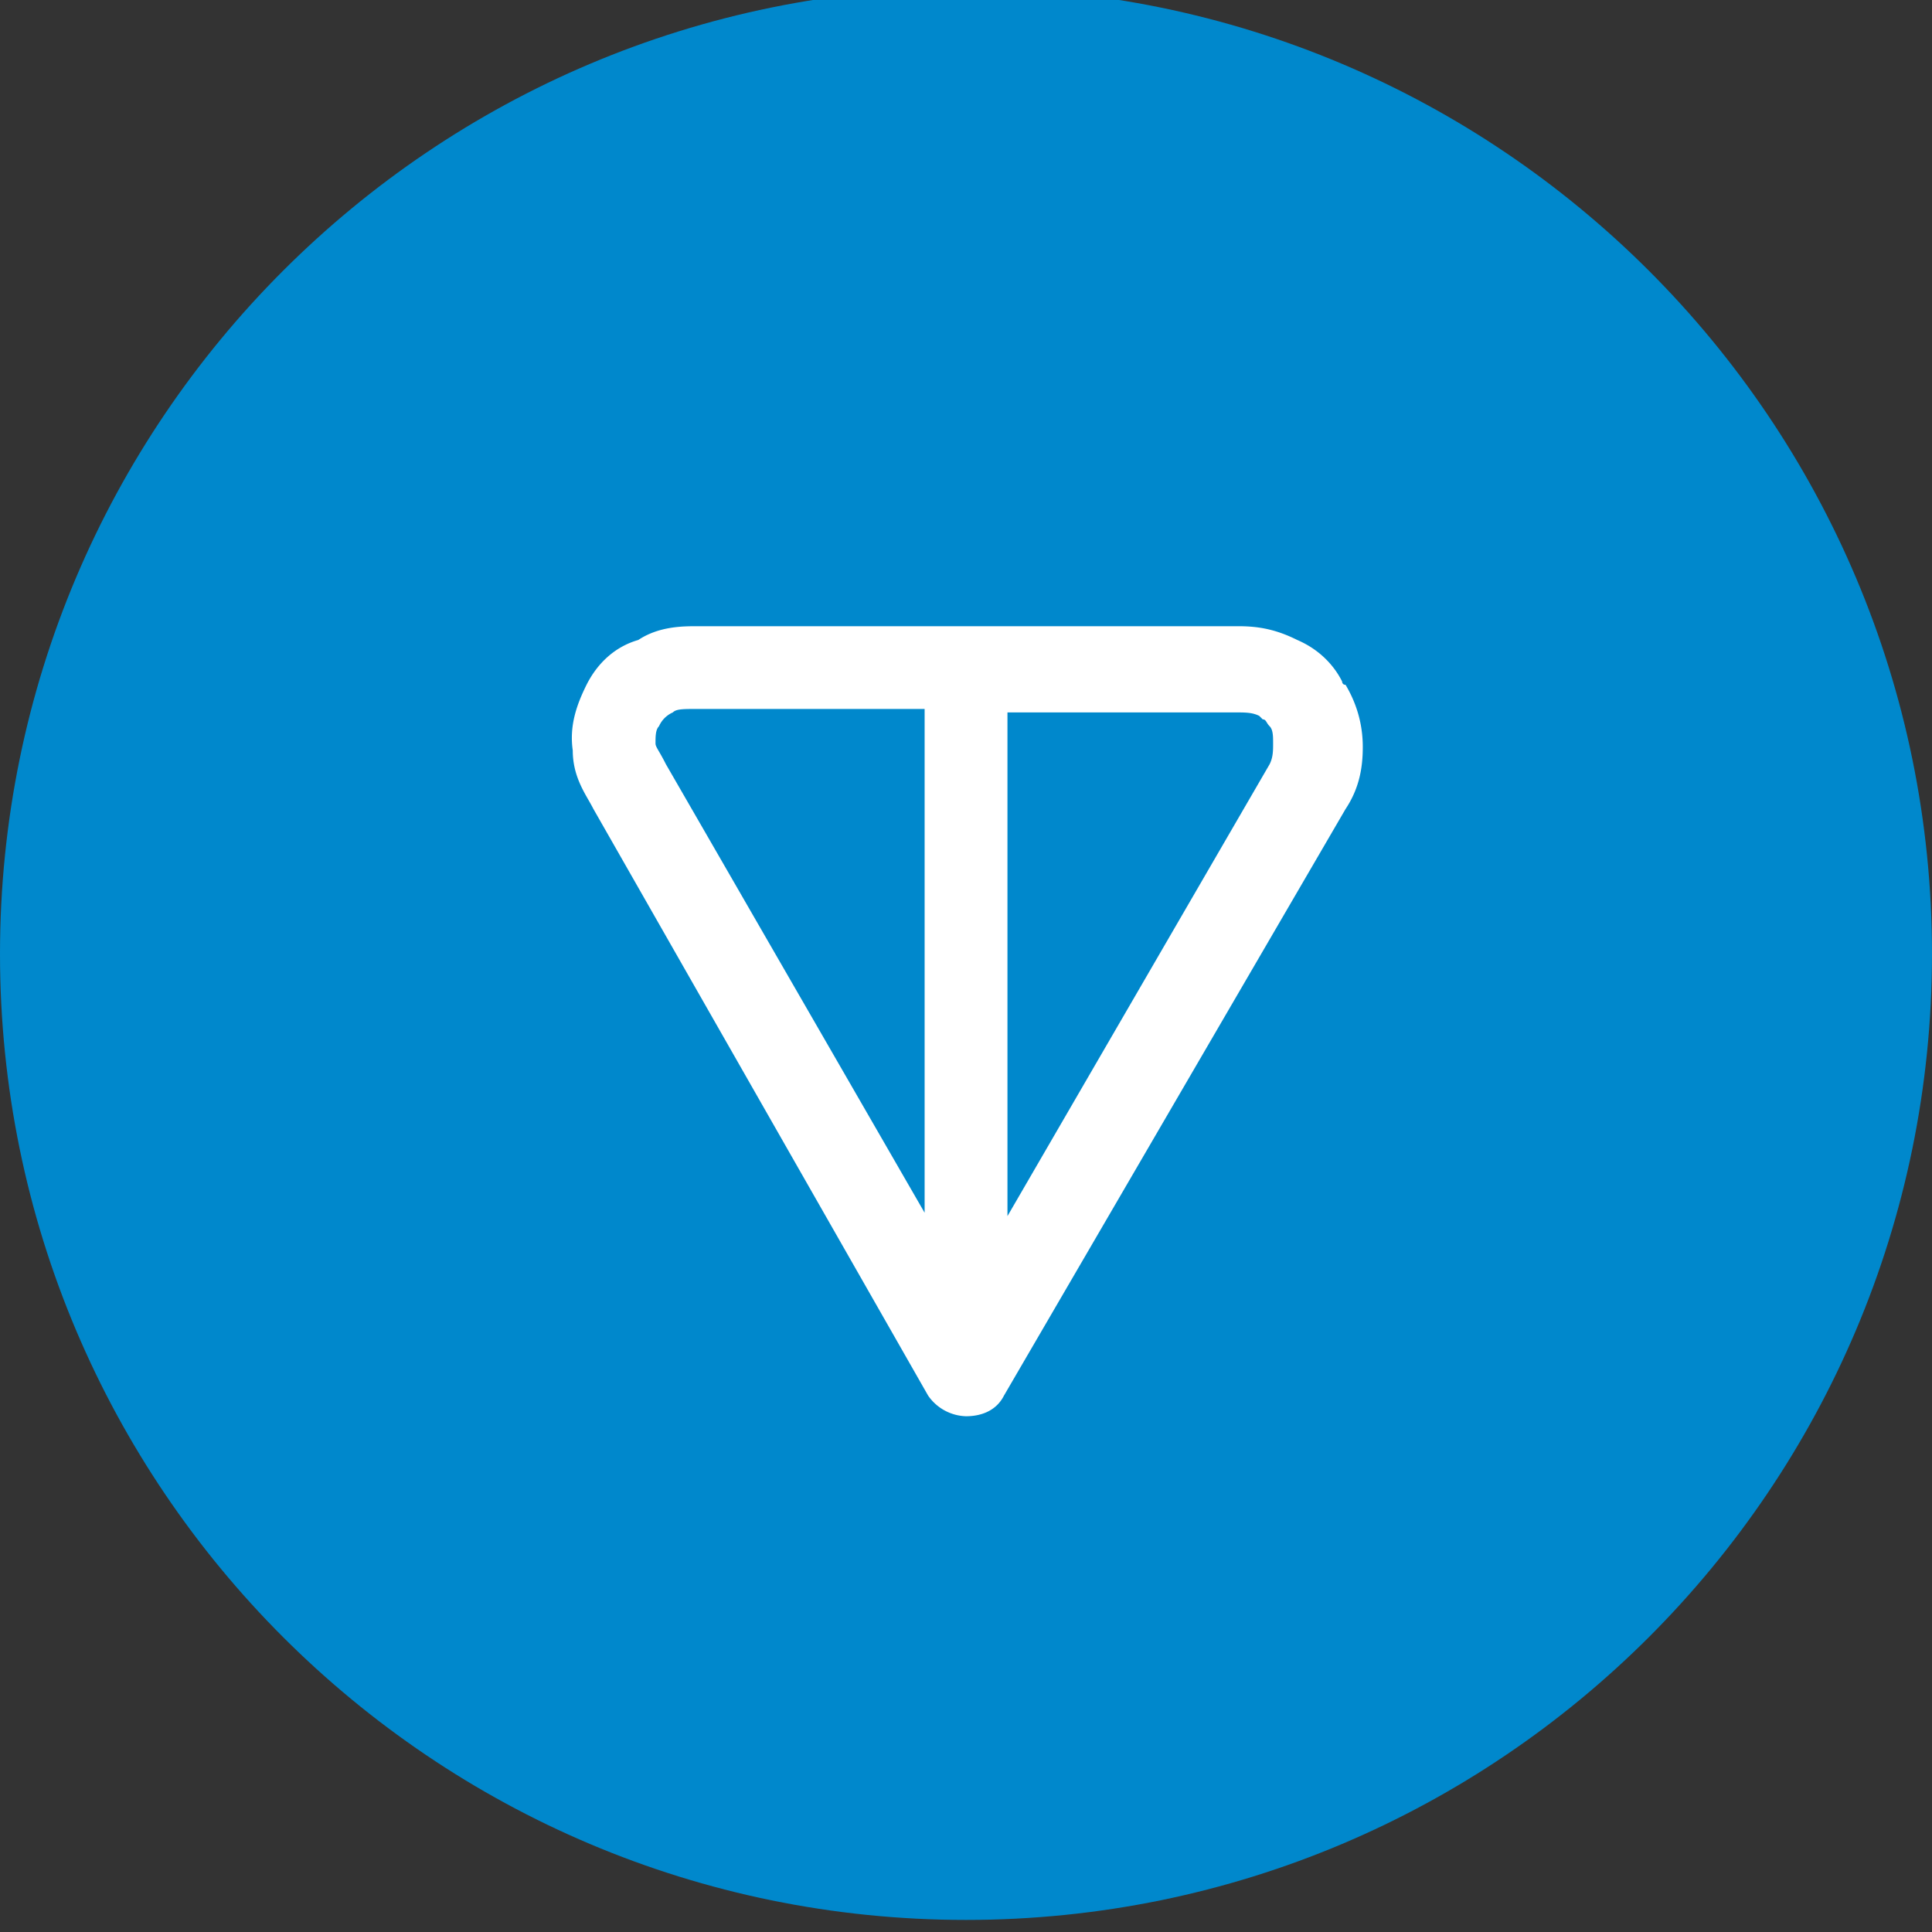
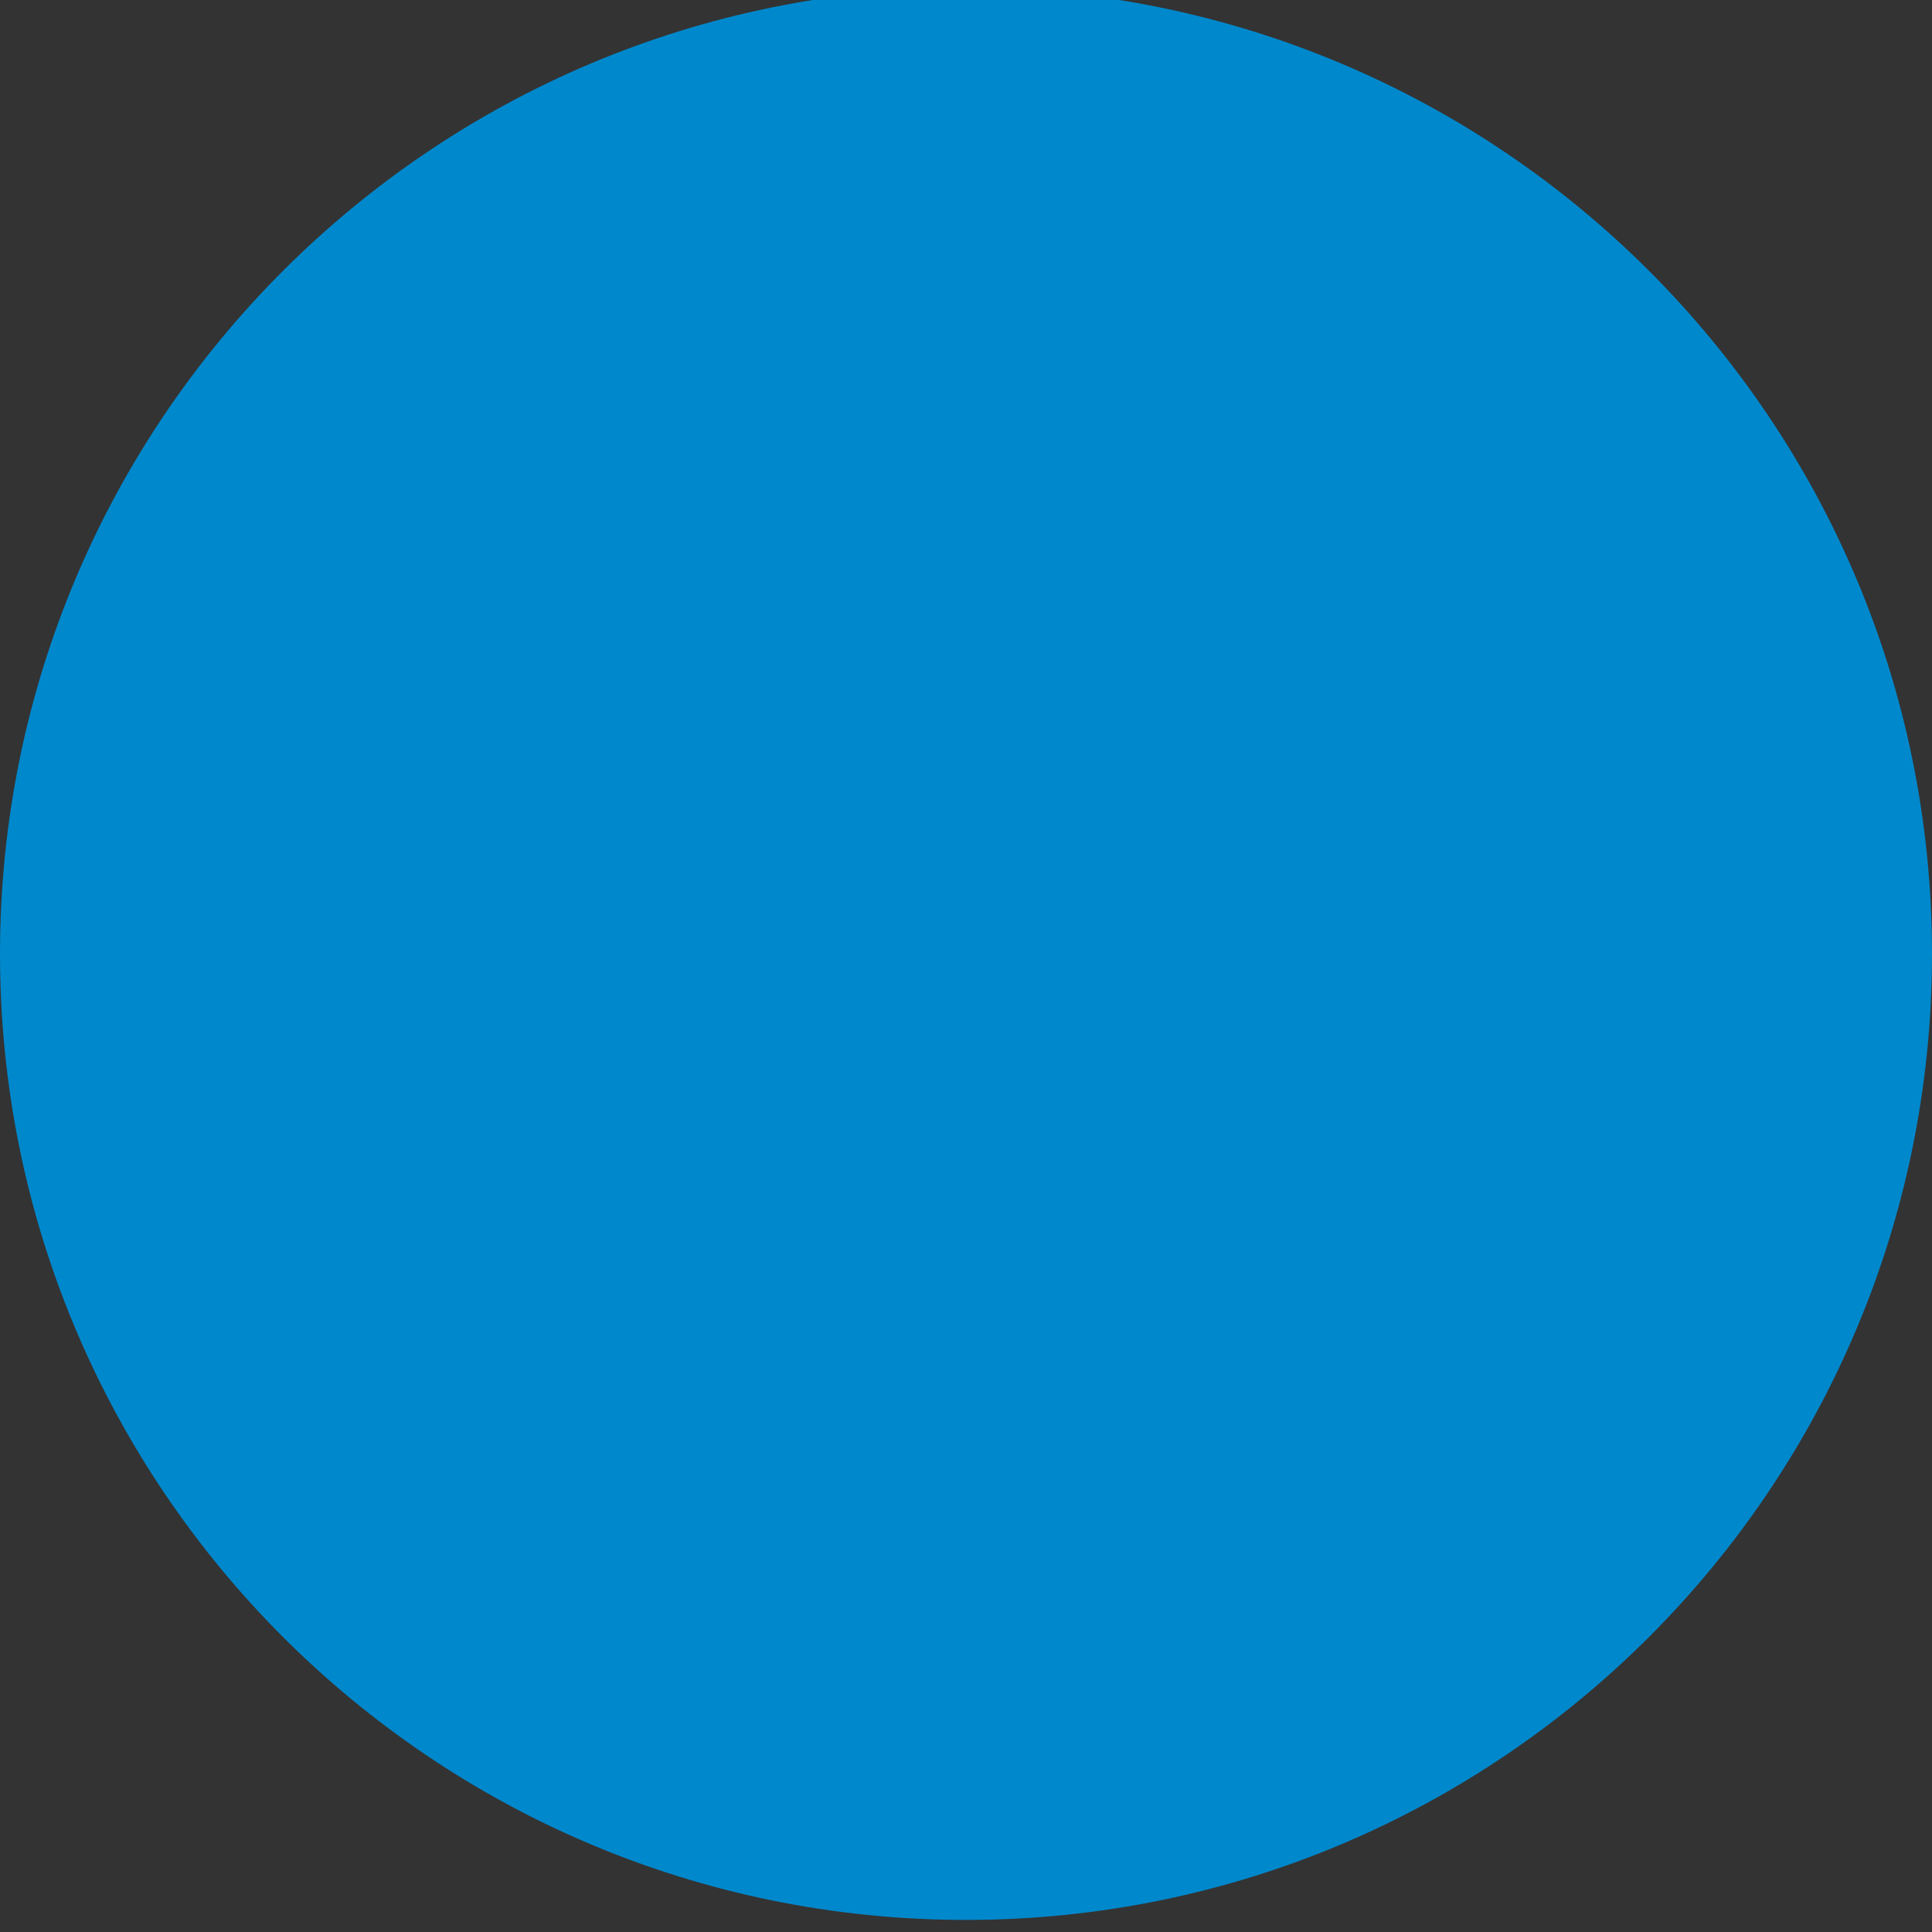
<svg xmlns="http://www.w3.org/2000/svg" width="24" height="24" viewBox="0 0 24 24" fill="none">
  <rect x="0" y="0" width="24" height="24" fill="#333333" stroke="none" />
  <g clip-path="url(#a)">
    <path d="M12 23.85c6.627 0 12-5.373 12-12s-5.373-12-12-12-12 5.373-12 12 5.373 12 12 12Z" fill="#08C" />
-     <path fill-rule="evenodd" clip-rule="evenodd" d="M8.658 7.779h6.728c.257 0 .472.043.729.171.3.129.471.343.557.515 0 0 0 .042.043.042.128.215.214.472.214.772 0 .257-.043.514-.214.771l-4.243 7.286c-.086.171-.257.257-.472.257a.592.592 0 0 1-.471-.257L7.372 10.05c-.086-.171-.257-.385-.257-.728-.043-.3.043-.557.171-.815.129-.257.343-.471.643-.557.257-.171.557-.171.729-.171Zm2.828 1.028H8.658c-.172 0-.258 0-.3.043a.335.335 0 0 0-.172.172c-.043.043-.043.128-.043.214 0 .043.043.086.129.257l3.214 5.572V8.806Zm1.029 0v6.3l3.257-5.614c.043-.086.043-.171.043-.257s0-.171-.043-.214c-.043-.043-.043-.086-.086-.086l-.043-.043c-.086-.043-.171-.043-.3-.043h-2.828v-.043Z" fill="#fff" />
  </g>
  <defs>
    <clipPath id="a">
      <path fill="#fff" d="M0 0h24v24H0z" />
    </clipPath>
  </defs>
</svg>